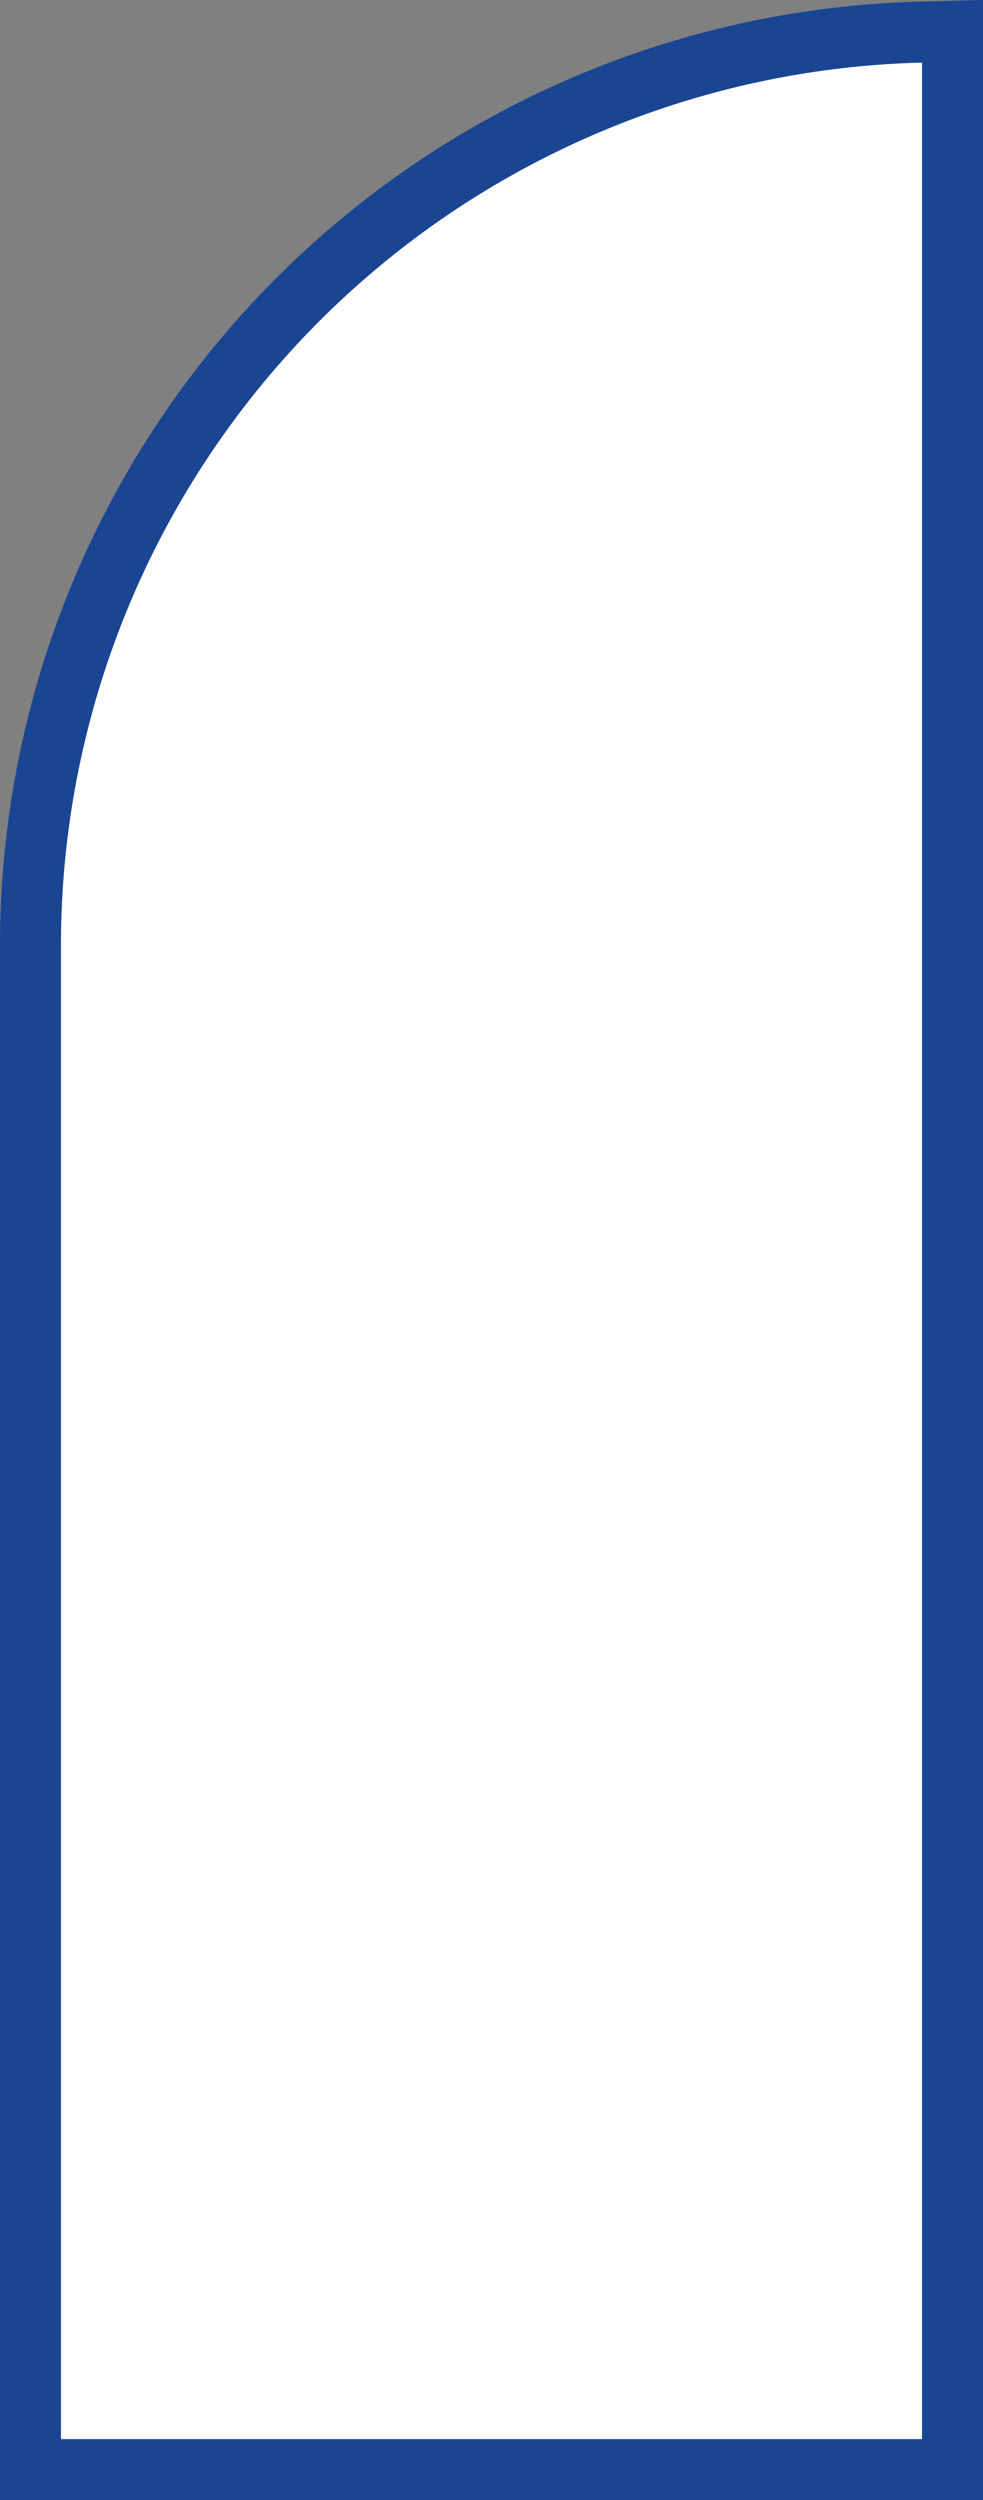
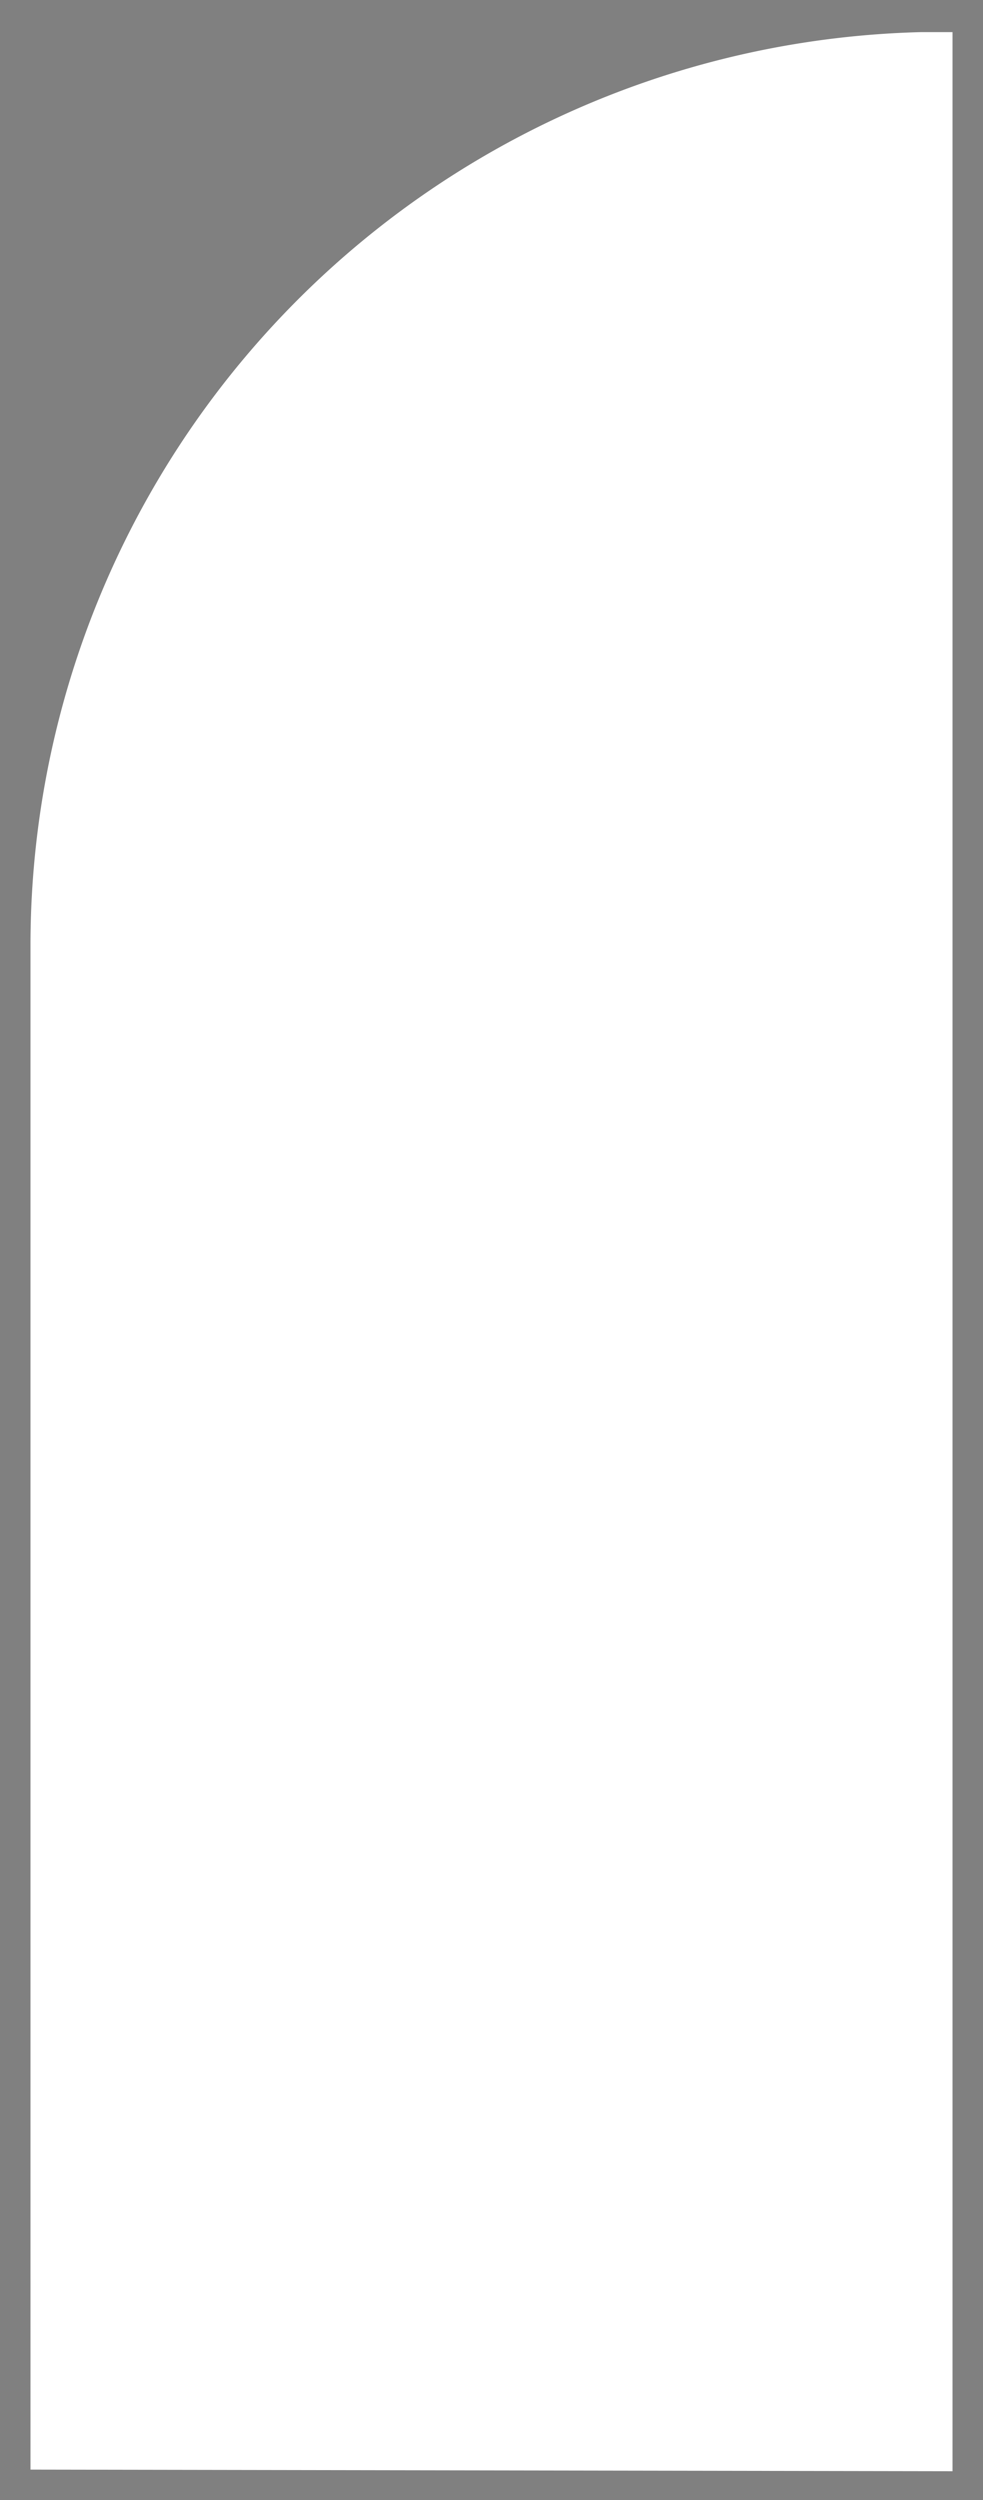
<svg xmlns="http://www.w3.org/2000/svg" width="48.37" height="123" viewBox="0 0 48.37 123">
  <rect x="0" y="0" width="48.37" height="123" fill="#808080" stroke="none" />
  <title>ghost-door-close</title>
  <g id="b62109fb-d8e5-4a4e-8f2d-d28a2545a0dd" data-name="圖層 2">
    <g id="ae376c10-745e-47bd-a5a8-b4de21110a61" data-name="圖層 1">
      <g>
        <path d="M1.5,121.5v-75A44.95,44.95,0,0,1,45.33,1.58l1.54,0v120Z" fill="#fff" />
-         <path d="M45.37,3.08V120H3V46.51A43.44,43.44,0,0,1,45.37,3.08m3-3.08L45.29.08A46.45,46.45,0,0,0,0,46.51V123H48.37V0Z" fill="#1a4592" />
      </g>
    </g>
  </g>
</svg>